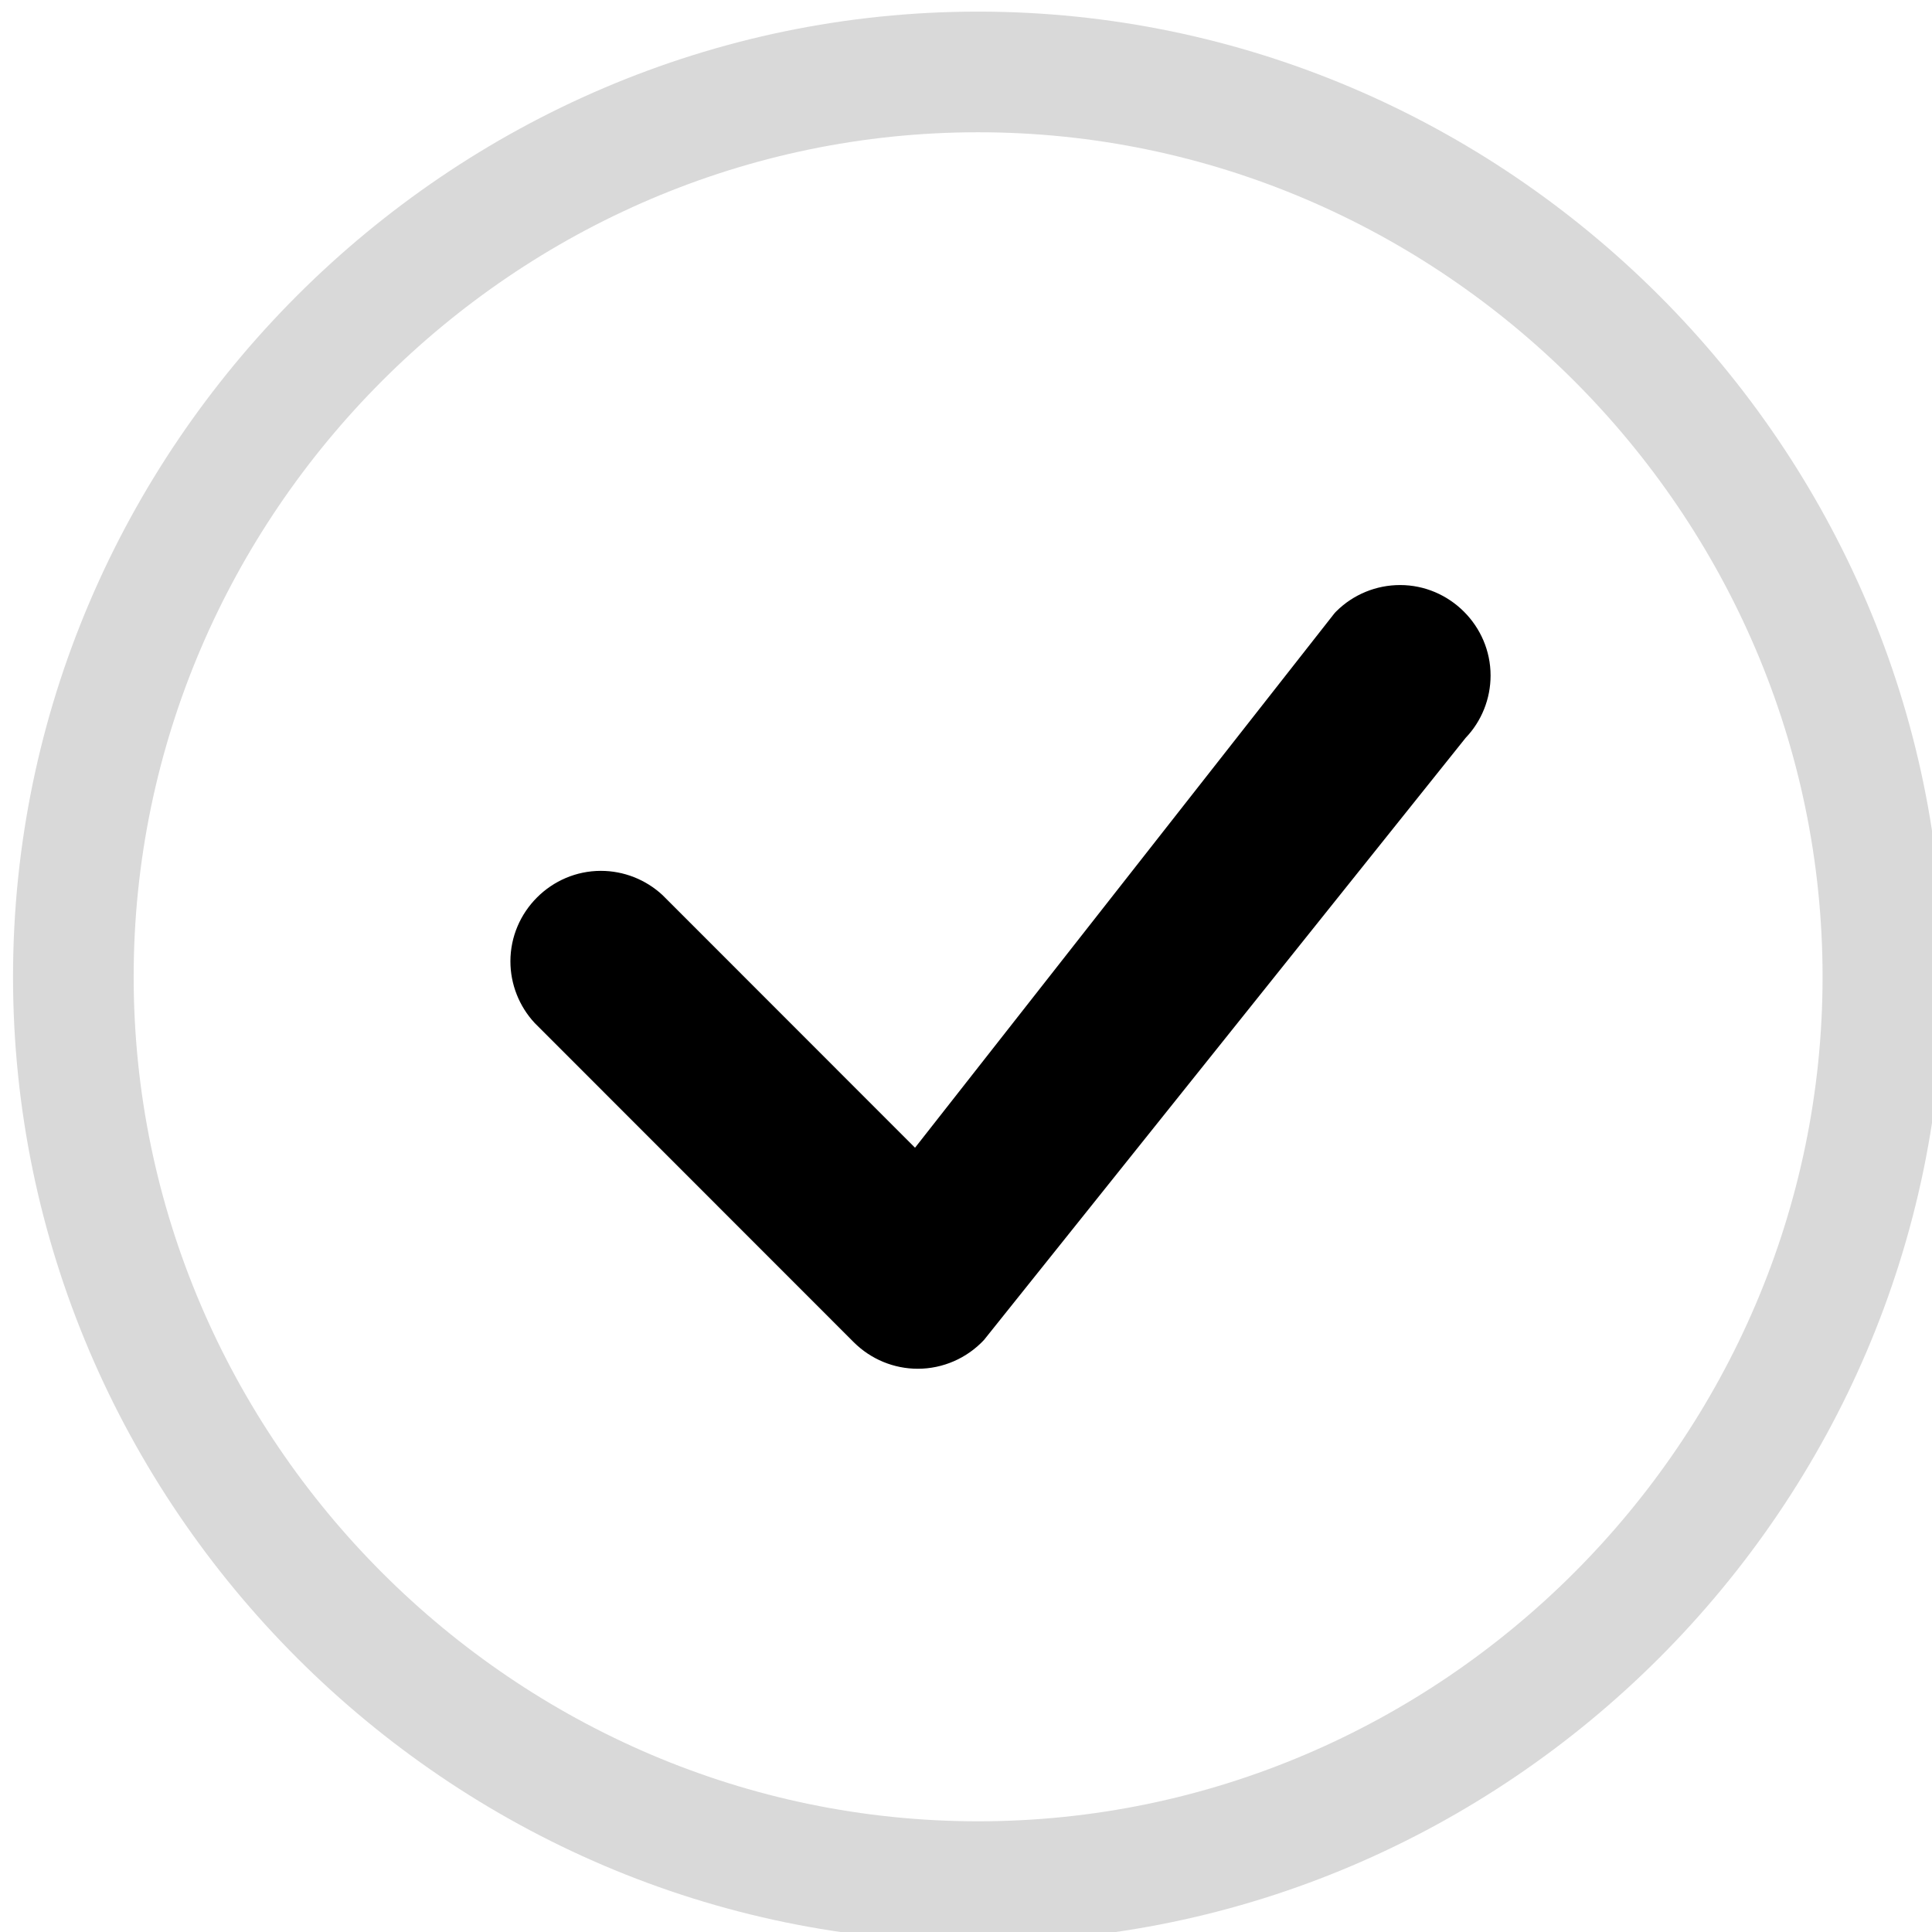
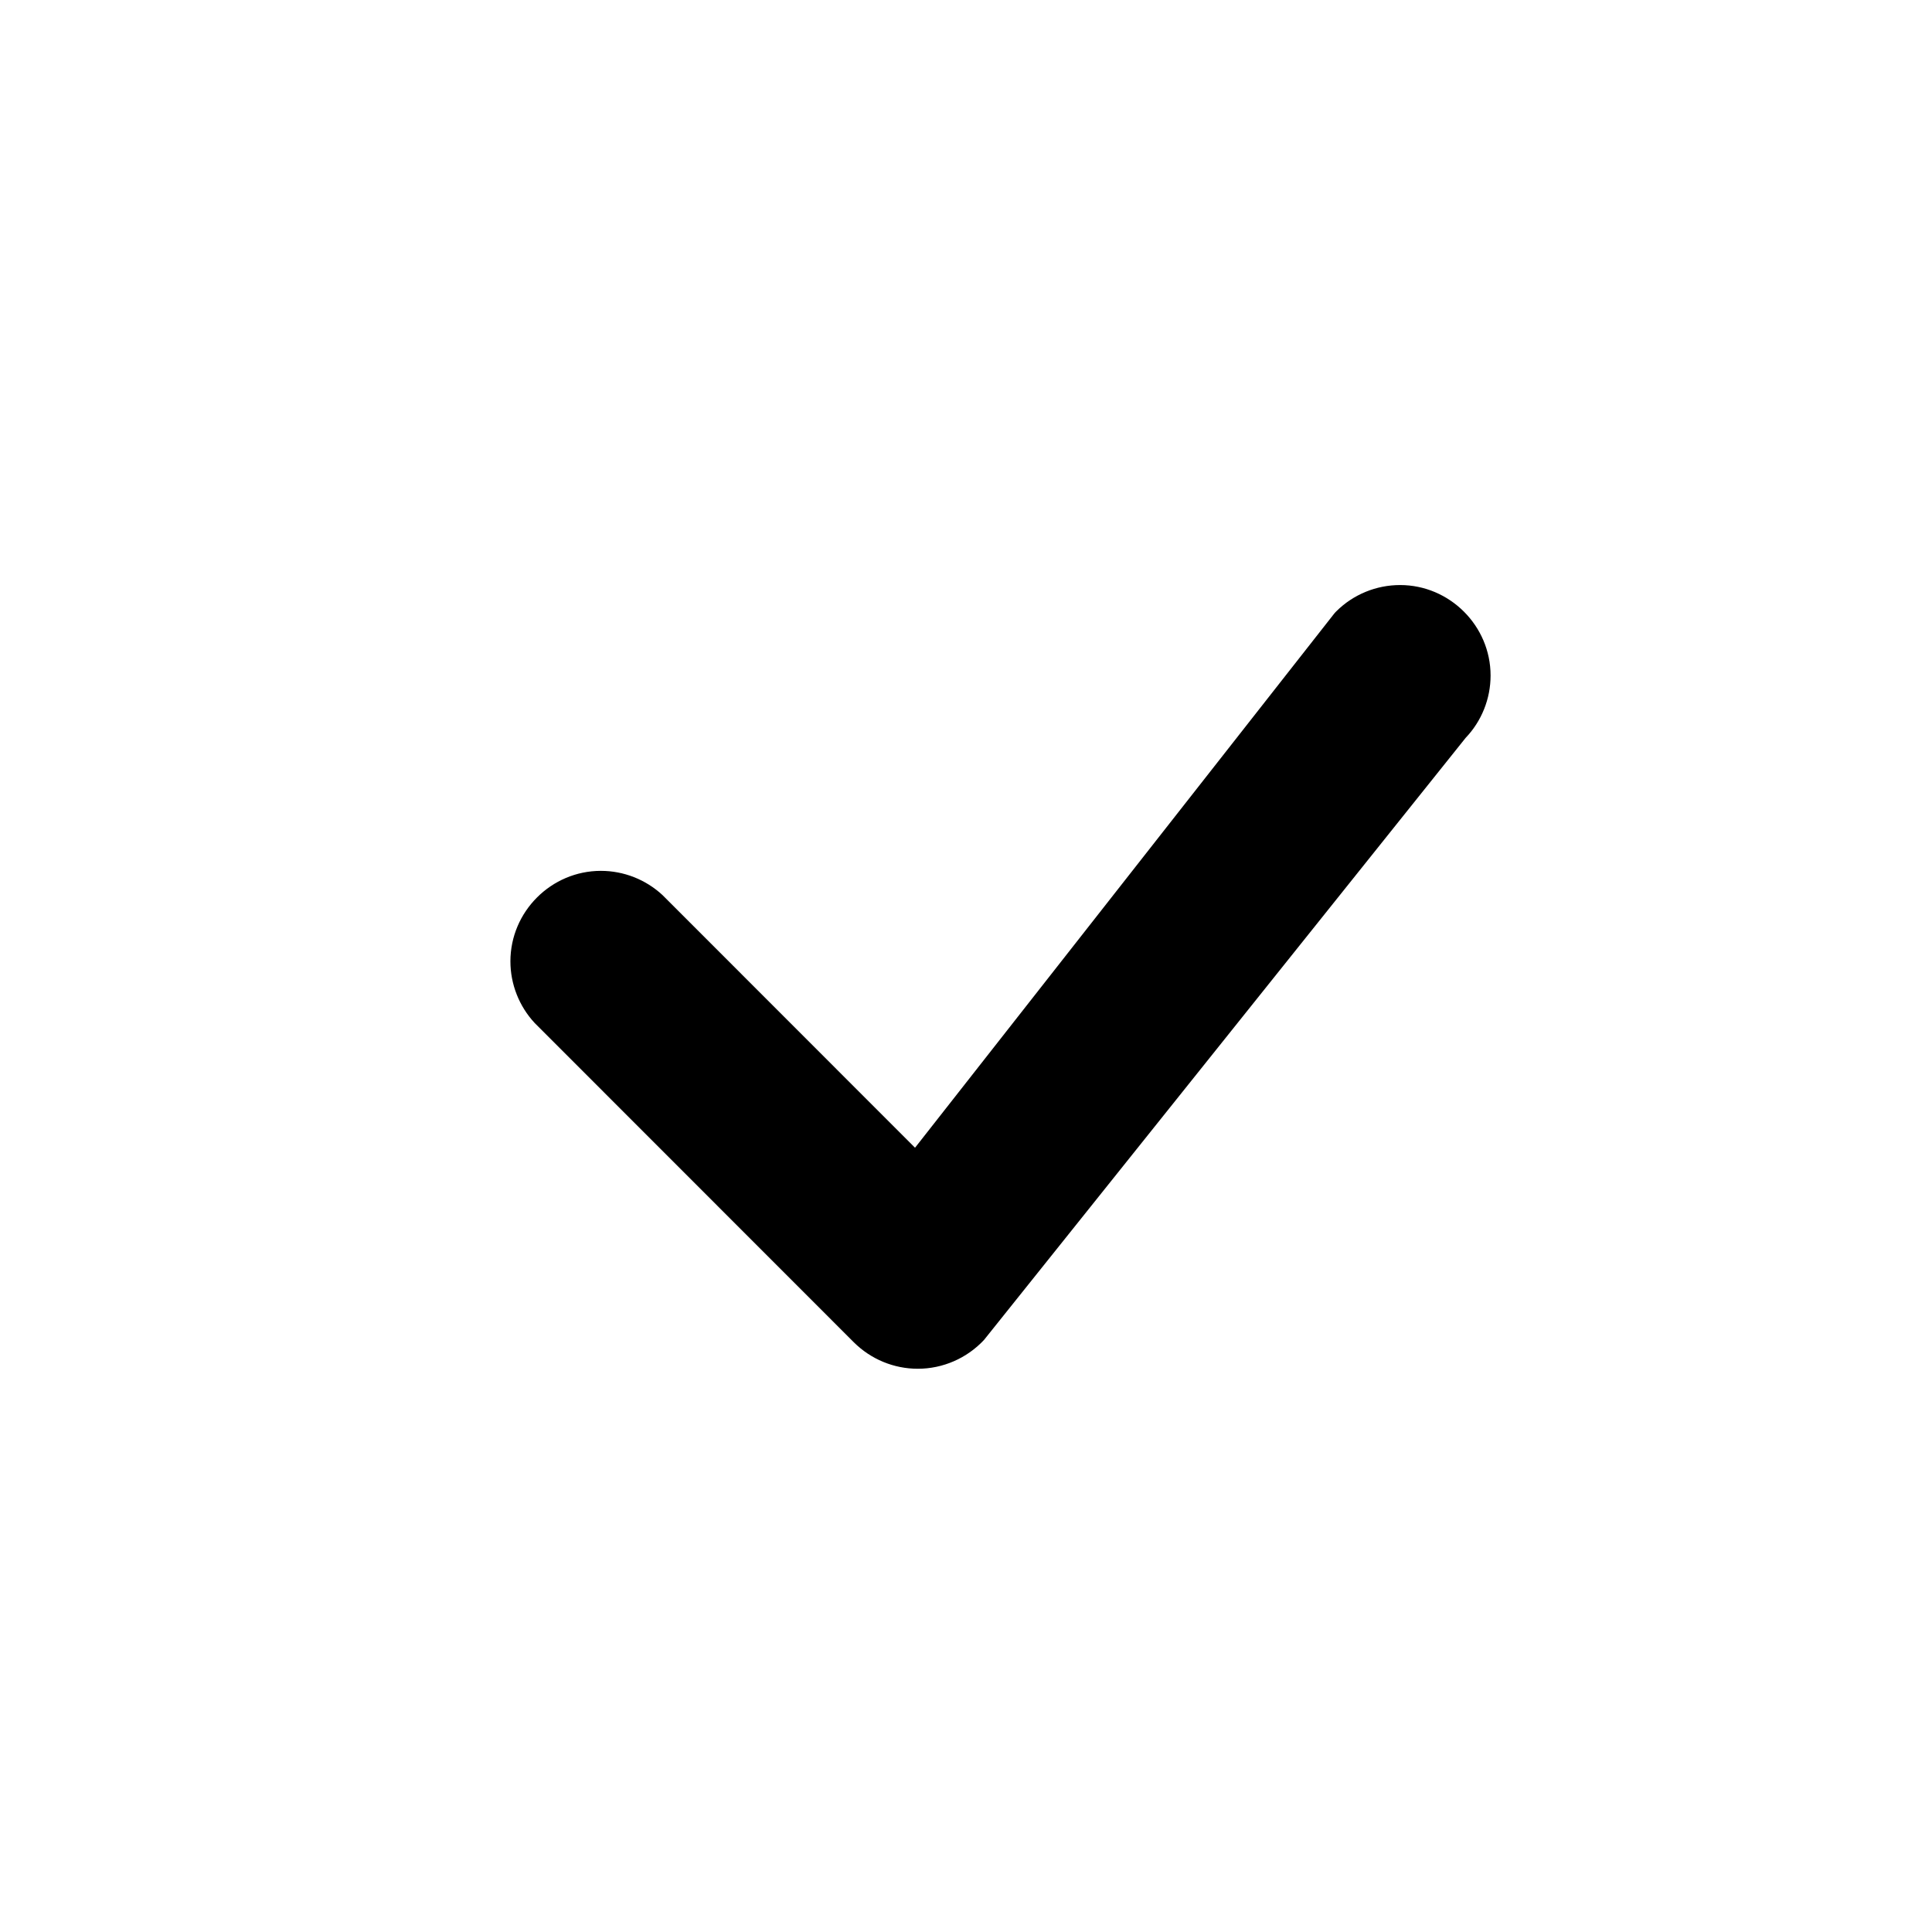
<svg xmlns="http://www.w3.org/2000/svg" width="100%" height="100%" viewBox="0 0 218 218" version="1.1" xml:space="preserve" style="fill-rule:evenodd;clip-rule:evenodd;stroke-linejoin:round;stroke-miterlimit:2;">
  <g transform="matrix(1,0,0,1,-9119.72,-3003.68)">
    <g transform="matrix(0.627,0,0,1.002,4480.6,-221.01)">
      <g id="check-circle.afdesign" transform="matrix(21.71,0,0,13.586,7574.94,3328.25)">
        <g transform="matrix(1,0,0,1,-8,-8)">
-           <path d="M8,15C4.16,15 1,11.84 1,8C1,4.16 4.16,1 8,1C11.84,1 15,4.16 15,8C15,11.84 11.84,15 8,15ZM8,16C12.389,16 16,12.389 16,8C16,3.611 12.389,0 8,0C3.611,0 -0,3.611 0,8C0,12.389 3.611,16 8,16Z" style="fill:rgb(217,217,217);fill-rule:nonzero;" />
          <path d="M10.97,4.97C10.963,4.977 10.956,4.984 10.95,4.992L7.477,9.417L5.384,7.323C5.245,7.194 5.062,7.122 4.873,7.122C4.461,7.122 4.123,7.46 4.123,7.872C4.123,8.061 4.195,8.244 4.324,8.383L6.97,11.03C7.111,11.17 7.301,11.249 7.5,11.249C7.708,11.249 7.907,11.162 8.049,11.01L12.041,6.02C12.174,5.881 12.248,5.695 12.248,5.503C12.248,5.091 11.909,4.753 11.498,4.753C11.3,4.753 11.11,4.831 10.97,4.97Z" style="fill-rule:nonzero;" />
        </g>
      </g>
    </g>
  </g>
</svg>